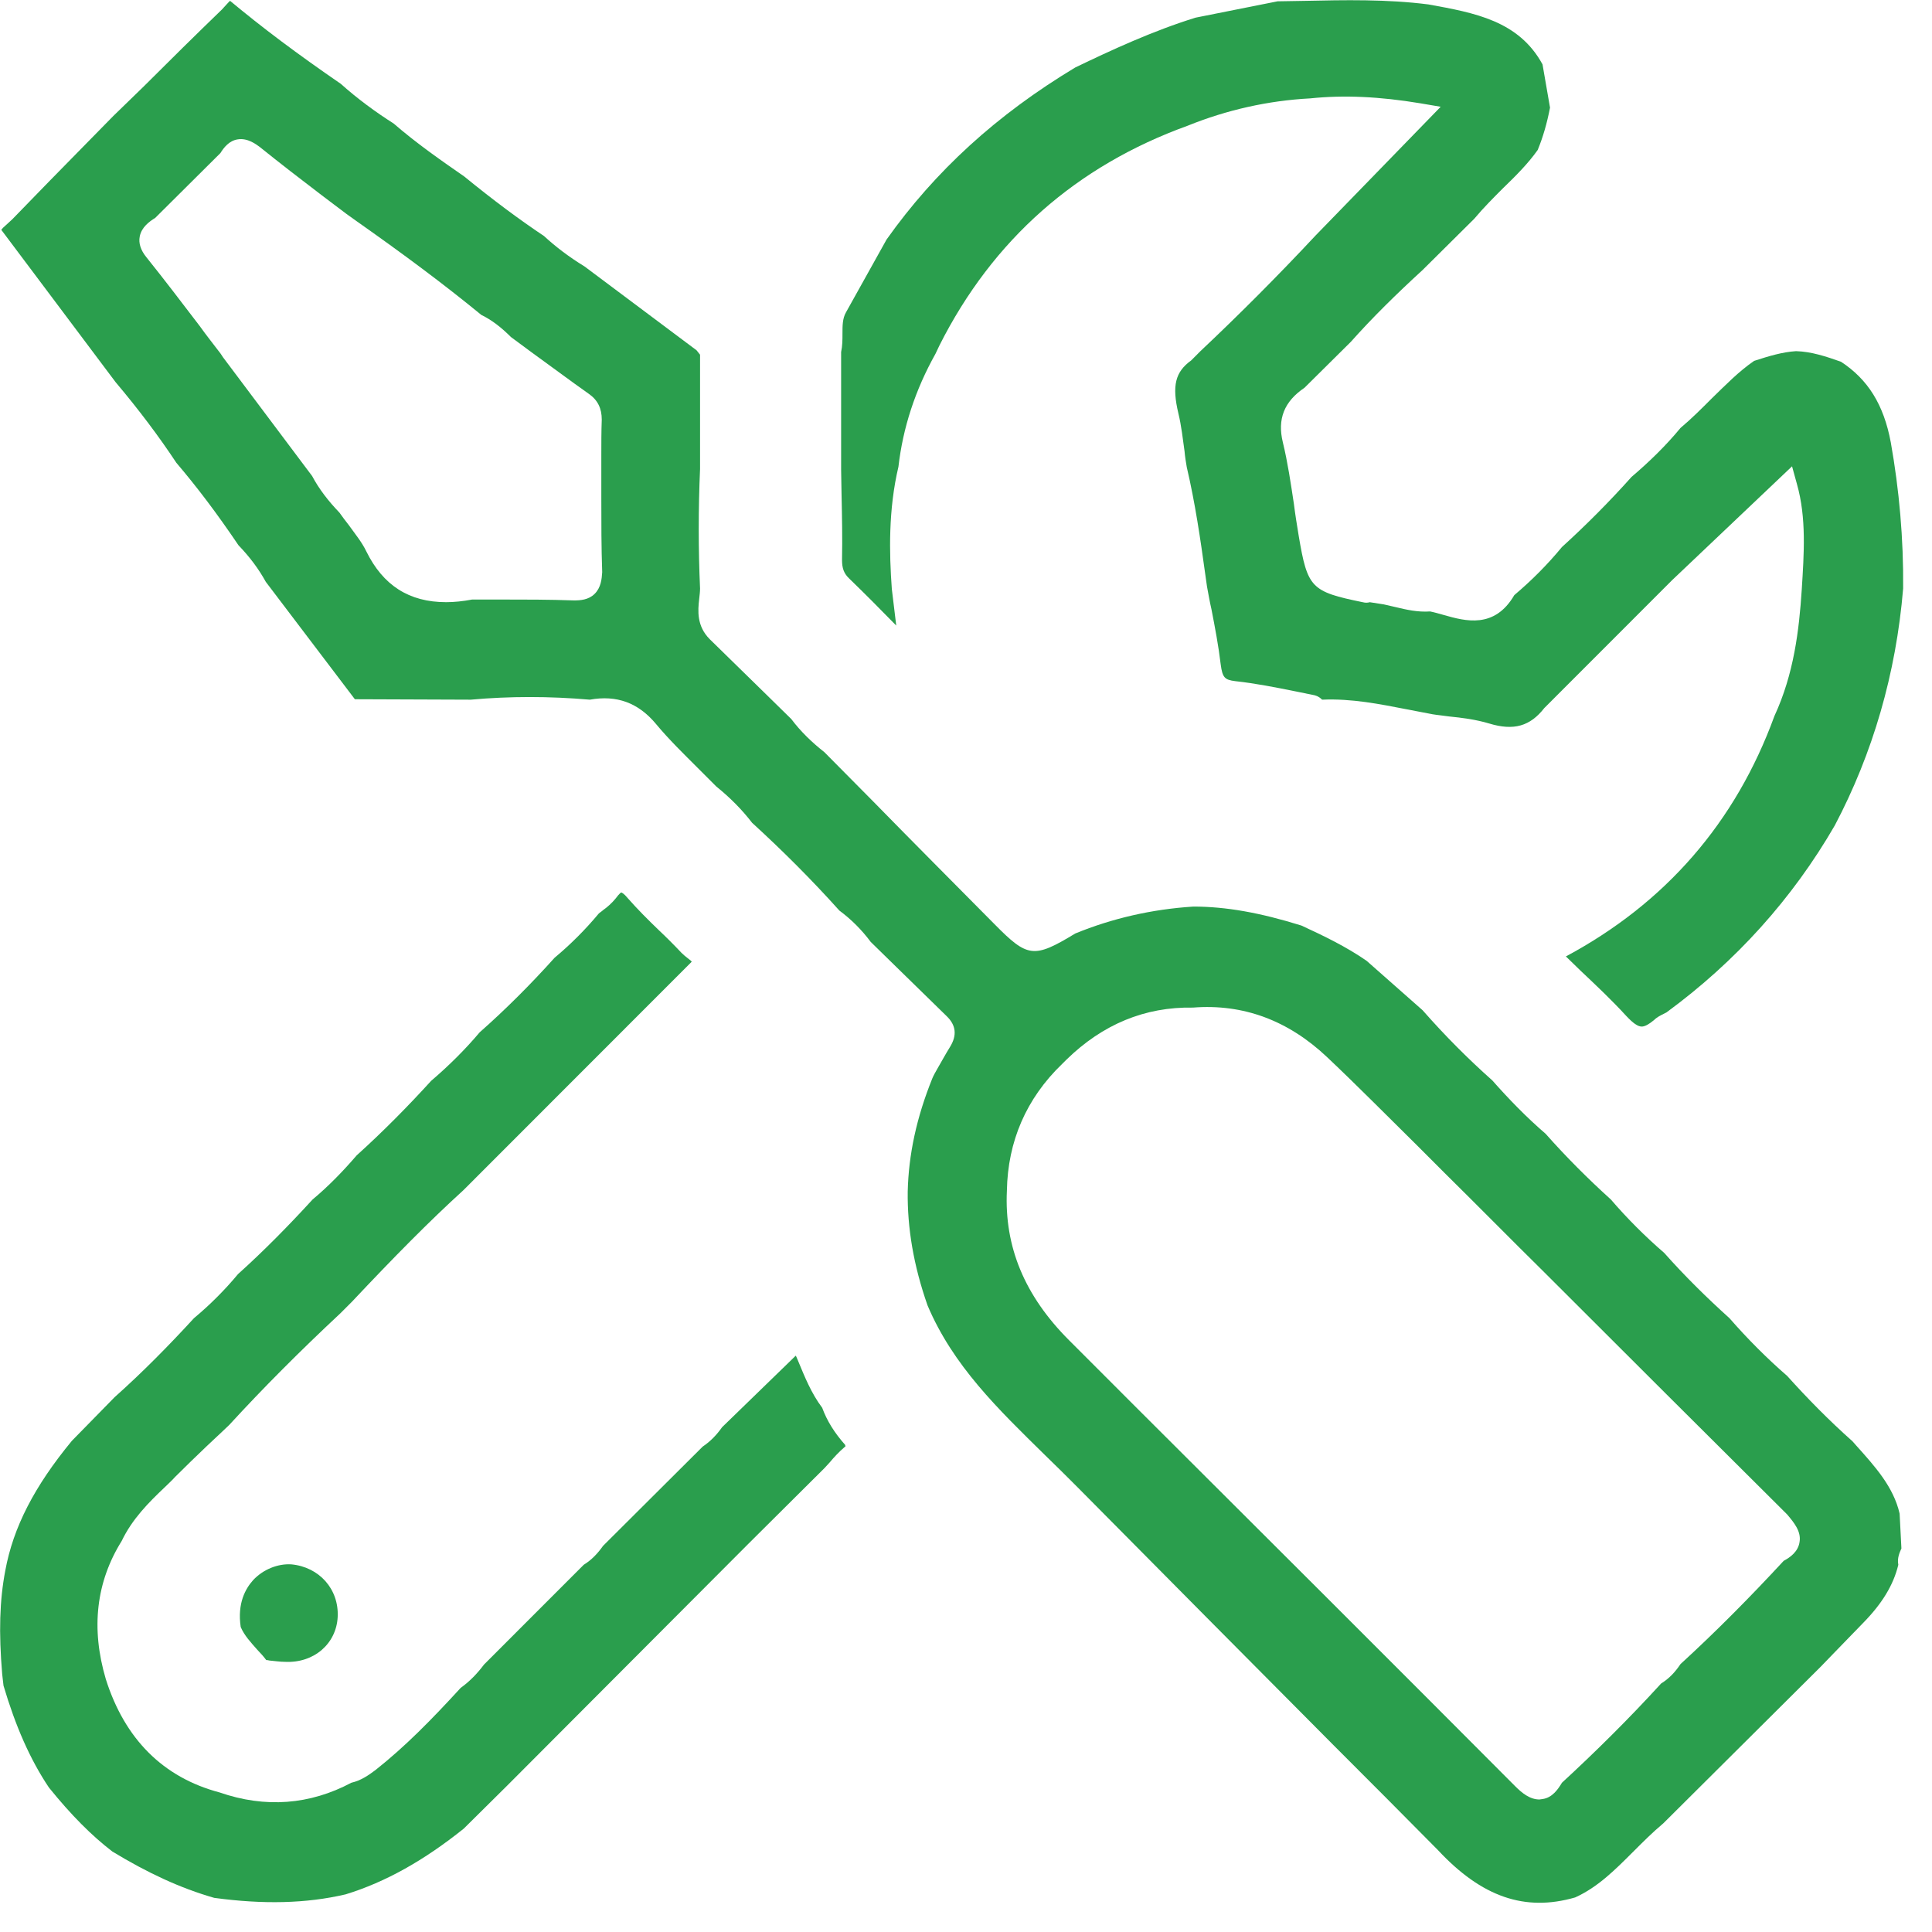
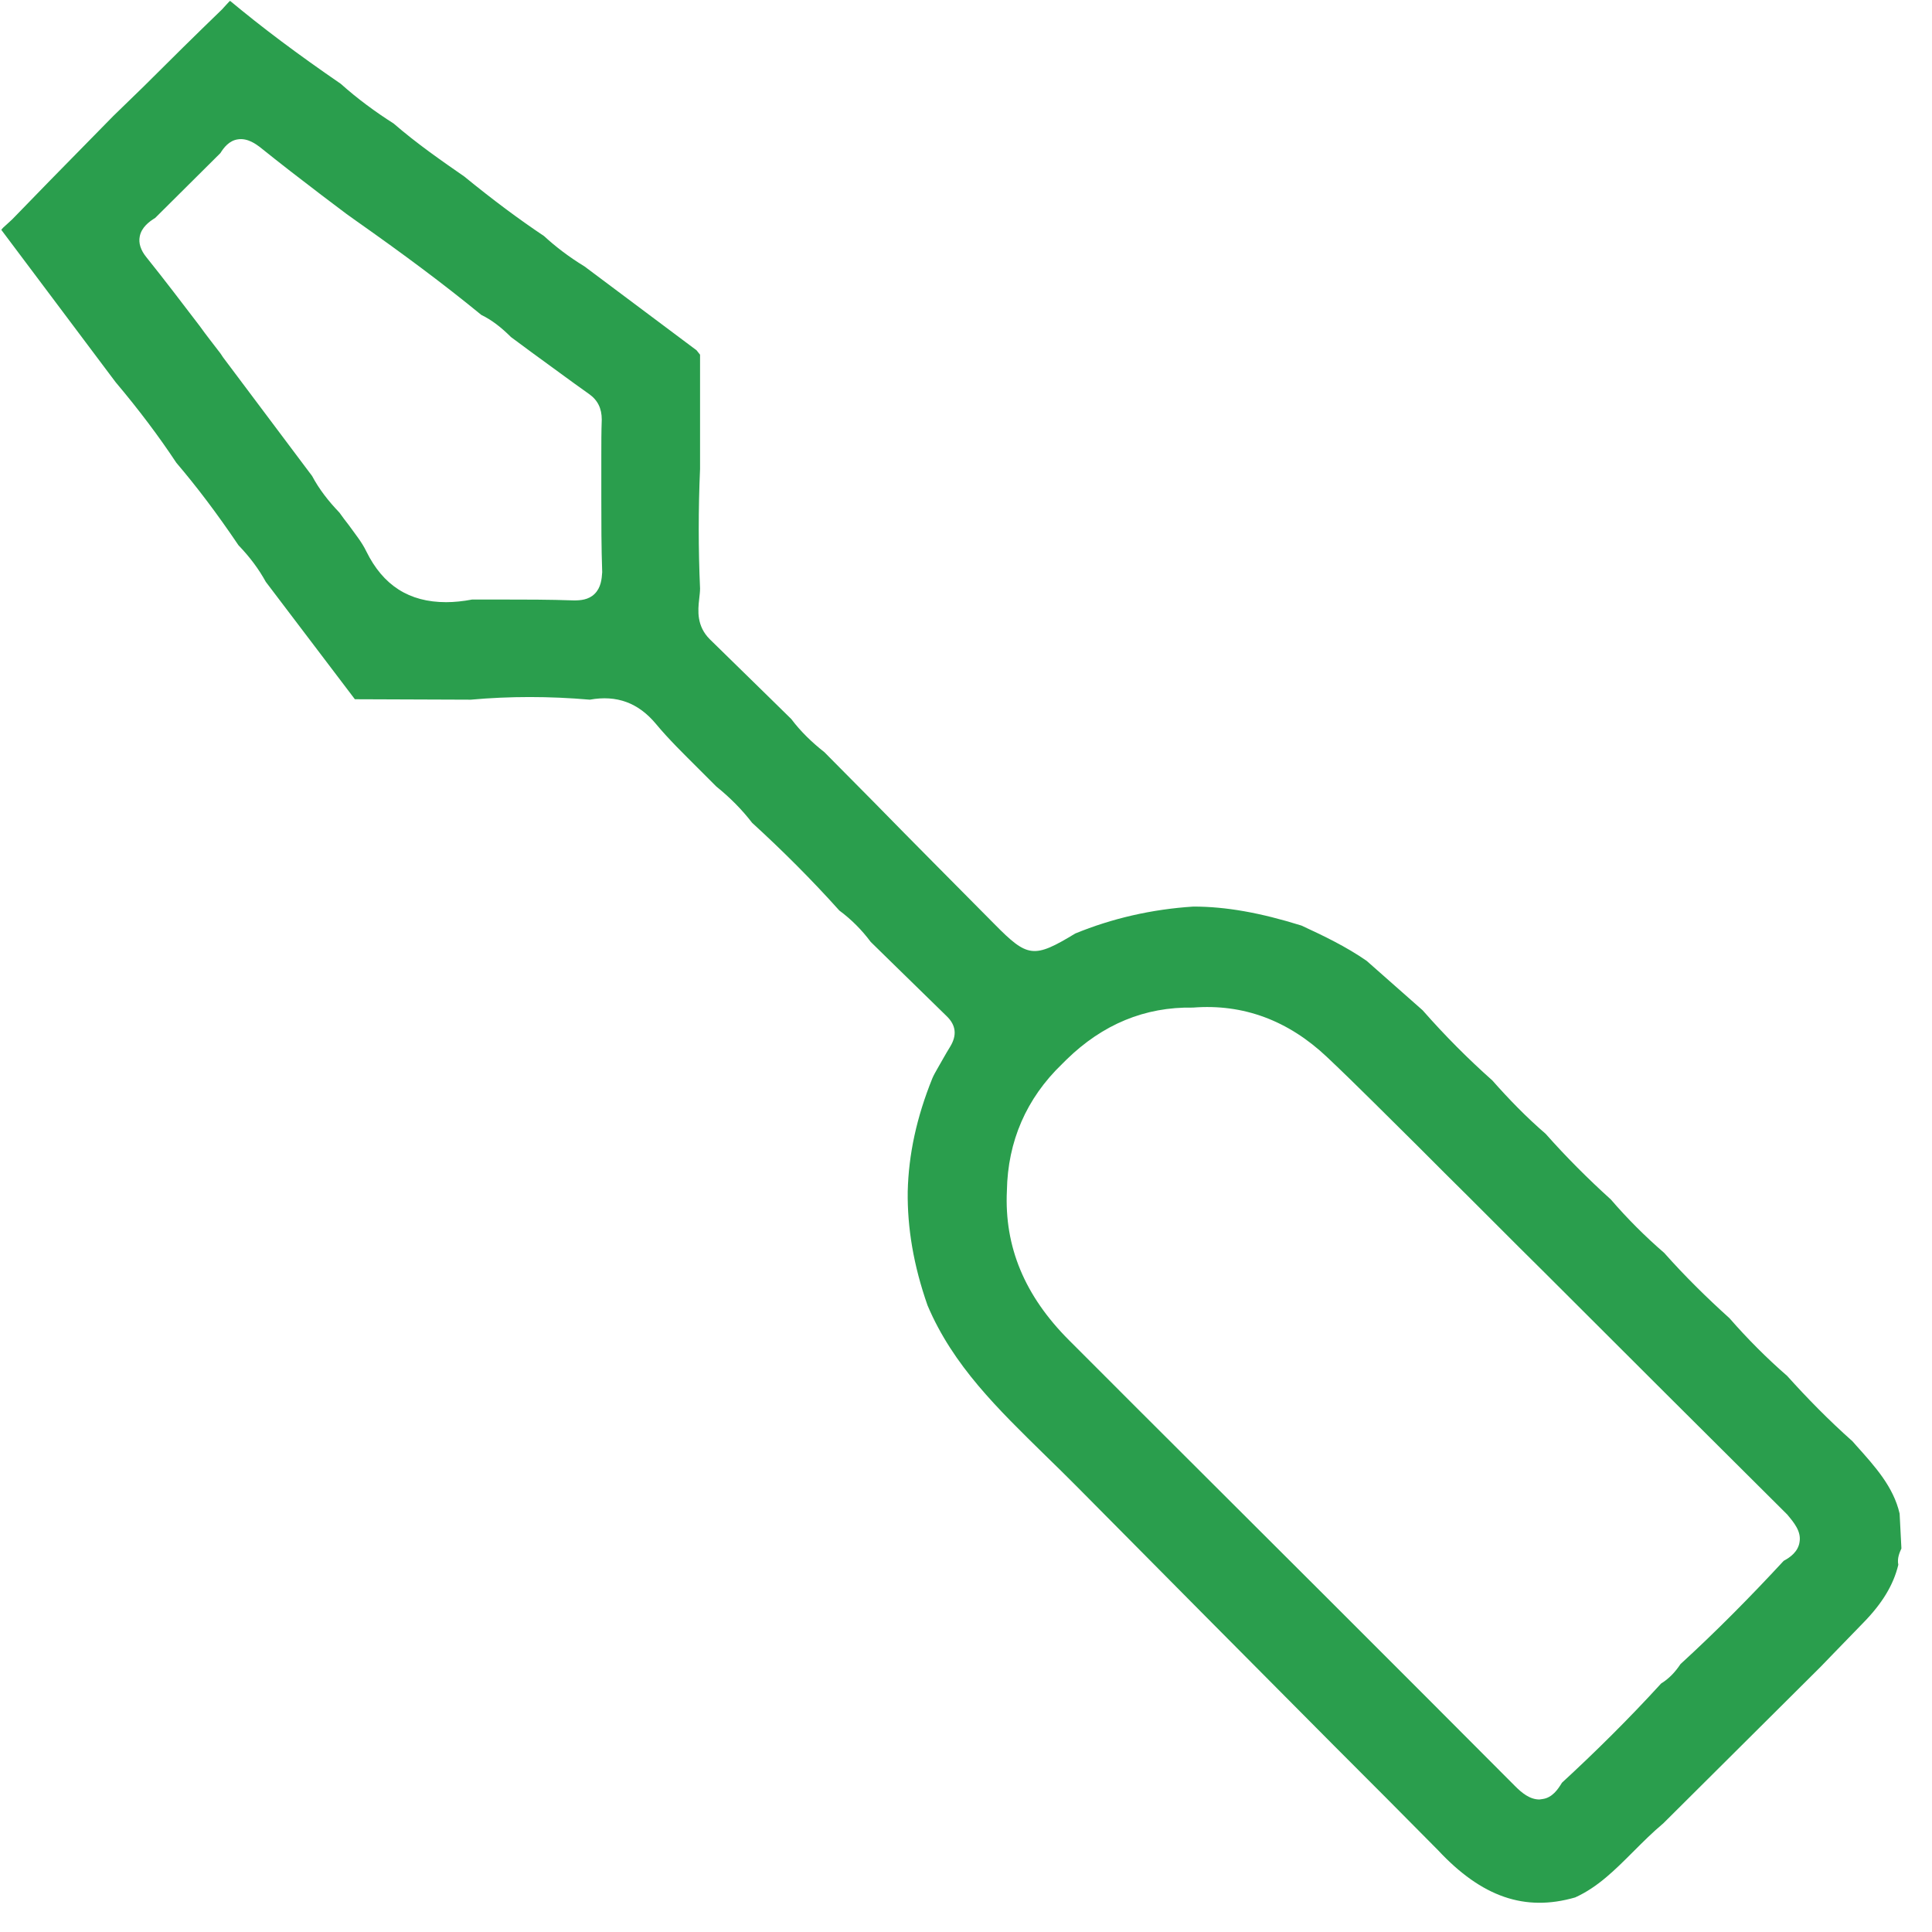
<svg xmlns="http://www.w3.org/2000/svg" width="66" height="66" viewBox="0 0 66 66" fill="none">
  <path d="M64.894 51.708C64.683 50.788 64.051 50.095 63.403 49.372L63.283 49.236C62.47 48.513 61.732 47.759 61.054 47.005C60.361 46.403 59.699 45.739 59.081 45.031C58.313 44.338 57.56 43.599 56.852 42.801C56.205 42.243 55.587 41.625 55.03 40.977C54.247 40.269 53.494 39.515 52.801 38.732C52.153 38.174 51.551 37.556 50.979 36.908C50.165 36.185 49.367 35.386 48.599 34.512L46.687 32.824C45.994 32.342 45.211 31.965 44.458 31.618C43.057 31.181 41.882 30.97 40.768 30.97C39.337 31.061 37.982 31.377 36.732 31.89C35.316 32.749 35.105 32.718 33.976 31.573C32.59 30.172 31.205 28.785 29.834 27.383L28.162 25.695C27.741 25.364 27.349 24.987 27.033 24.565L26.235 23.782C25.572 23.133 24.909 22.485 24.247 21.837C23.795 21.385 23.84 20.858 23.885 20.466C23.9 20.33 23.915 20.21 23.915 20.104C23.855 18.763 23.855 17.392 23.915 16.02V12.117L23.795 11.966L19.97 9.103C19.427 8.771 18.976 8.424 18.584 8.063C17.726 7.49 16.837 6.827 15.858 6.028C15.12 5.516 14.247 4.913 13.448 4.22C12.831 3.828 12.214 3.376 11.641 2.863C10.15 1.839 8.946 0.934 7.861 0.03C7.831 0.045 7.801 0.09 7.726 0.166C7.68 0.211 7.635 0.271 7.59 0.316C6.686 1.19 5.798 2.065 4.909 2.954L3.87 3.963L2.982 4.868C2.138 5.727 1.265 6.616 0.421 7.49C0.361 7.55 0.301 7.596 0.241 7.656C0.135 7.746 0.075 7.807 0.045 7.852L3.946 13.051C4.759 14.016 5.436 14.92 6.024 15.809C6.717 16.623 7.394 17.512 8.147 18.627C8.539 19.034 8.84 19.441 9.081 19.878L12.123 23.887L16.084 23.902C17.409 23.782 18.765 23.782 20.15 23.902C21.069 23.736 21.807 24.008 22.409 24.731C22.846 25.258 23.358 25.756 23.84 26.238C24.051 26.449 24.262 26.66 24.473 26.871C24.924 27.233 25.346 27.655 25.692 28.107C26.747 29.071 27.741 30.066 28.674 31.106C29.081 31.407 29.442 31.769 29.744 32.176C29.97 32.402 30.195 32.613 30.421 32.839C31.054 33.457 31.701 34.09 32.334 34.708C32.665 35.024 32.696 35.371 32.455 35.763C32.304 36.004 32.168 36.26 32.018 36.516C31.958 36.622 31.897 36.727 31.852 36.833C31.31 38.174 31.039 39.44 31.009 40.706C30.994 41.942 31.205 43.223 31.686 44.594C32.56 46.659 34.096 48.136 35.708 49.718C36.069 50.065 36.446 50.442 36.807 50.803C39.729 53.757 42.696 56.741 45.572 59.635C46.762 60.825 47.952 62.016 49.126 63.206C50.617 64.804 52.093 65.316 53.81 64.819C54.578 64.472 55.165 63.885 55.783 63.267C56.114 62.935 56.461 62.589 56.822 62.287L62.199 56.937L62.65 56.47C62.982 56.123 63.328 55.777 63.659 55.43C64.292 54.782 64.683 54.149 64.849 53.456C64.804 53.23 64.894 53.034 64.955 52.898L64.894 51.708ZM20.316 20.285C20.105 20.496 19.819 20.511 19.608 20.511C18.765 20.481 17.921 20.481 17.093 20.481C16.777 20.481 16.445 20.481 16.129 20.481C15.813 20.541 15.512 20.571 15.241 20.571C13.976 20.571 13.087 19.999 12.515 18.838C12.364 18.522 12.138 18.25 11.912 17.934C11.807 17.798 11.701 17.663 11.596 17.512C11.22 17.12 10.903 16.713 10.662 16.261L7.62 12.207L7.53 12.072C7.289 11.755 7.048 11.454 6.822 11.137C6.235 10.368 5.617 9.555 5 8.786C4.804 8.545 4.729 8.304 4.774 8.078C4.834 7.761 5.105 7.565 5.301 7.445L7.53 5.229C7.65 5.034 7.831 4.807 8.117 4.762C8.464 4.702 8.765 4.943 8.87 5.018C9.563 5.576 10.286 6.134 10.979 6.661C11.265 6.872 11.551 7.098 11.837 7.309L12.153 7.535C13.78 8.681 15.12 9.675 16.445 10.76C16.792 10.926 17.123 11.182 17.455 11.514L18.147 12.026C18.795 12.493 19.458 12.991 20.12 13.458C20.421 13.669 20.557 13.955 20.557 14.332C20.542 14.739 20.542 15.146 20.542 15.538C20.542 15.704 20.542 15.869 20.542 16.02C20.542 16.352 20.542 16.683 20.542 17.015C20.542 17.844 20.542 18.703 20.572 19.547C20.557 19.788 20.527 20.074 20.316 20.285ZM61.476 52.672C61.431 53.004 61.159 53.2 60.934 53.32C59.804 54.541 58.629 55.731 57.409 56.847C57.229 57.118 57.018 57.344 56.747 57.51C55.647 58.715 54.503 59.846 53.358 60.901C53.223 61.127 53.027 61.413 52.696 61.458C52.665 61.458 52.62 61.473 52.59 61.473C52.259 61.473 51.988 61.247 51.762 61.021C47.5 56.741 43.147 52.401 38.931 48.196L36.521 45.785C35 44.263 34.307 42.59 34.397 40.676C34.427 38.988 35.06 37.526 36.28 36.35L36.431 36.2C37.665 34.994 39.111 34.391 40.753 34.421C42.47 34.286 44.006 34.858 45.331 36.109C46.385 37.104 47.424 38.159 48.434 39.154C48.735 39.455 49.051 39.772 49.352 40.073C50.497 41.203 51.626 42.349 52.771 43.479C55.482 46.192 58.298 48.995 61.054 51.738C61.28 52.009 61.536 52.31 61.476 52.672Z" fill="#2A9E4D" />
-   <path d="M62.891 12.358C62.379 12.177 61.882 12.011 61.355 11.996C60.888 12.026 60.436 12.162 59.924 12.328C59.397 12.69 58.96 13.142 58.478 13.609C58.132 13.956 57.786 14.302 57.409 14.619C56.912 15.221 56.34 15.779 55.737 16.291C54.969 17.15 54.171 17.949 53.358 18.688C52.861 19.291 52.319 19.833 51.731 20.33C51.054 21.491 50.06 21.22 49.322 21.009C49.156 20.963 49.005 20.918 48.855 20.888C48.433 20.918 48.042 20.828 47.665 20.737C47.545 20.707 47.409 20.677 47.273 20.647L46.792 20.572C46.746 20.587 46.656 20.602 46.551 20.572C44.789 20.21 44.668 20.089 44.367 18.311C44.307 17.949 44.246 17.572 44.201 17.211C44.096 16.517 43.99 15.794 43.825 15.116C43.629 14.317 43.87 13.714 44.563 13.247L46.144 11.68C46.882 10.851 47.695 10.052 48.599 9.223L50.361 7.475C50.677 7.098 51.023 6.752 51.355 6.42C51.792 5.998 52.198 5.591 52.53 5.124C52.71 4.687 52.846 4.22 52.951 3.677L52.695 2.2C51.882 0.708 50.376 0.437 48.795 0.151C47.379 -0.03 45.933 -3.243e-05 44.533 0.03C44.231 0.03 43.945 0.045 43.644 0.045L40.843 0.603C39.382 1.055 37.951 1.718 36.731 2.306C34.051 3.918 31.942 5.847 30.286 8.183L28.9 10.67C28.78 10.881 28.78 11.122 28.78 11.409C28.78 11.604 28.78 11.815 28.734 12.026V16.05C28.734 16.337 28.749 16.623 28.749 16.909C28.765 17.633 28.78 18.386 28.765 19.125C28.765 19.411 28.825 19.592 29.02 19.773C29.548 20.285 30.075 20.813 30.617 21.37L30.466 20.119C30.376 18.884 30.346 17.407 30.692 15.945C30.843 14.619 31.265 13.322 31.957 12.087L32.093 11.8C33.915 8.183 36.776 5.667 40.572 4.295C41.912 3.753 43.328 3.436 44.758 3.361C45.918 3.24 47.138 3.3 48.508 3.527L49.216 3.647L44.939 8.048C43.644 9.434 42.319 10.761 41.008 11.996L40.692 12.313C40.15 12.705 40.03 13.172 40.255 14.121C40.361 14.558 40.406 14.995 40.466 15.417C40.481 15.598 40.511 15.779 40.542 15.96C40.828 17.181 41.008 18.416 41.174 19.622L41.234 20.044C41.28 20.285 41.325 20.556 41.385 20.813C41.505 21.43 41.626 22.064 41.701 22.697C41.761 23.149 41.837 23.224 42.198 23.269C42.891 23.345 43.569 23.48 44.246 23.616C44.472 23.661 44.683 23.706 44.909 23.751C45.03 23.782 45.105 23.842 45.165 23.902C46.174 23.857 47.138 24.053 48.072 24.234C48.358 24.294 48.644 24.339 48.93 24.399C49.111 24.43 49.307 24.445 49.502 24.475C49.954 24.52 50.421 24.58 50.873 24.716C51.716 24.972 52.273 24.806 52.755 24.189L52.786 24.158L57.123 19.818L61.219 15.93L61.385 16.532C61.716 17.693 61.626 18.929 61.551 20.134C61.46 21.536 61.28 23.028 60.617 24.46C59.292 28.092 56.897 30.85 53.493 32.673C53.659 32.839 53.825 32.99 53.99 33.156C54.517 33.653 55.06 34.165 55.557 34.708C55.783 34.949 55.948 35.069 56.084 35.069C56.189 35.069 56.325 34.994 56.49 34.858C56.596 34.753 56.716 34.693 56.837 34.633C56.867 34.617 56.897 34.602 56.927 34.587C59.292 32.854 61.234 30.699 62.68 28.197C63.975 25.741 64.773 23.013 65.014 20.104C65.03 18.401 64.879 16.729 64.593 15.116C64.352 13.82 63.81 12.961 62.891 12.358Z" fill="#2A9E4D" />
-   <path d="M28.087 48.091C27.711 47.593 27.485 47.021 27.259 46.478C27.229 46.418 27.214 46.358 27.184 46.312L24.669 48.754C24.488 49.01 24.277 49.236 24.006 49.417L20.602 52.808C20.422 53.064 20.211 53.29 19.94 53.456L16.536 56.862C16.31 57.163 16.054 57.434 15.738 57.66C14.729 58.761 13.84 59.665 12.831 60.464C12.59 60.645 12.334 60.825 12.003 60.901C10.587 61.654 9.066 61.775 7.5 61.232C5.572 60.72 4.262 59.409 3.614 57.359C3.102 55.626 3.283 54.044 4.157 52.642C4.518 51.889 5.075 51.331 5.632 50.803C5.753 50.683 5.873 50.577 5.979 50.457C6.34 50.095 6.702 49.748 7.063 49.402C7.229 49.251 7.379 49.1 7.545 48.95L7.831 48.678C8.991 47.413 10.271 46.131 11.627 44.865L12.018 44.474C13.464 42.937 14.669 41.716 15.828 40.661L16.069 40.42L23.63 32.854C23.614 32.824 23.569 32.794 23.494 32.734C23.434 32.688 23.358 32.628 23.283 32.553C23.042 32.297 22.771 32.025 22.515 31.784C22.154 31.438 21.777 31.061 21.446 30.684C21.31 30.518 21.235 30.488 21.22 30.488C21.22 30.488 21.16 30.518 21.039 30.684C20.904 30.85 20.753 30.985 20.602 31.091C20.557 31.136 20.497 31.166 20.452 31.211C20 31.754 19.488 32.266 18.946 32.718C18.133 33.623 17.274 34.482 16.386 35.266C15.904 35.838 15.346 36.396 14.729 36.923C13.946 37.782 13.102 38.641 12.184 39.47C11.717 40.013 11.22 40.525 10.678 40.977C9.864 41.866 9.021 42.725 8.132 43.524C7.681 44.067 7.169 44.579 6.626 45.031C5.768 45.966 4.864 46.885 3.916 47.729L2.455 49.221C1.175 50.773 0.452 52.175 0.181 53.652C-0.015 54.676 -0.045 55.762 0.075 57.193L0.12 57.585C0.527 58.957 1.024 60.102 1.672 61.066C2.44 62.016 3.132 62.709 3.84 63.252C5.03 63.975 6.16 64.503 7.319 64.834C8.991 65.06 10.452 65.03 11.807 64.714C13.178 64.292 14.488 63.553 15.843 62.468L17.319 61.006L25.572 52.732L28.163 50.155C28.223 50.095 28.283 50.02 28.343 49.959C28.494 49.779 28.66 49.598 28.855 49.432C28.87 49.417 28.886 49.402 28.886 49.402C28.886 49.387 28.87 49.387 28.87 49.357C28.509 48.95 28.253 48.543 28.087 48.091Z" fill="#2A9E4D" />
-   <path d="M9.955 53.441C9.503 53.411 8.991 53.607 8.644 53.983C8.388 54.27 8.102 54.767 8.223 55.581C8.343 55.867 8.569 56.108 8.795 56.364C8.9 56.47 9.006 56.59 9.096 56.711C9.126 56.711 9.156 56.711 9.202 56.726C9.382 56.741 9.563 56.771 9.744 56.771C10.723 56.817 11.491 56.154 11.536 55.234C11.581 54.285 10.903 53.531 9.955 53.441Z" fill="#2A9E4D" />
</svg>